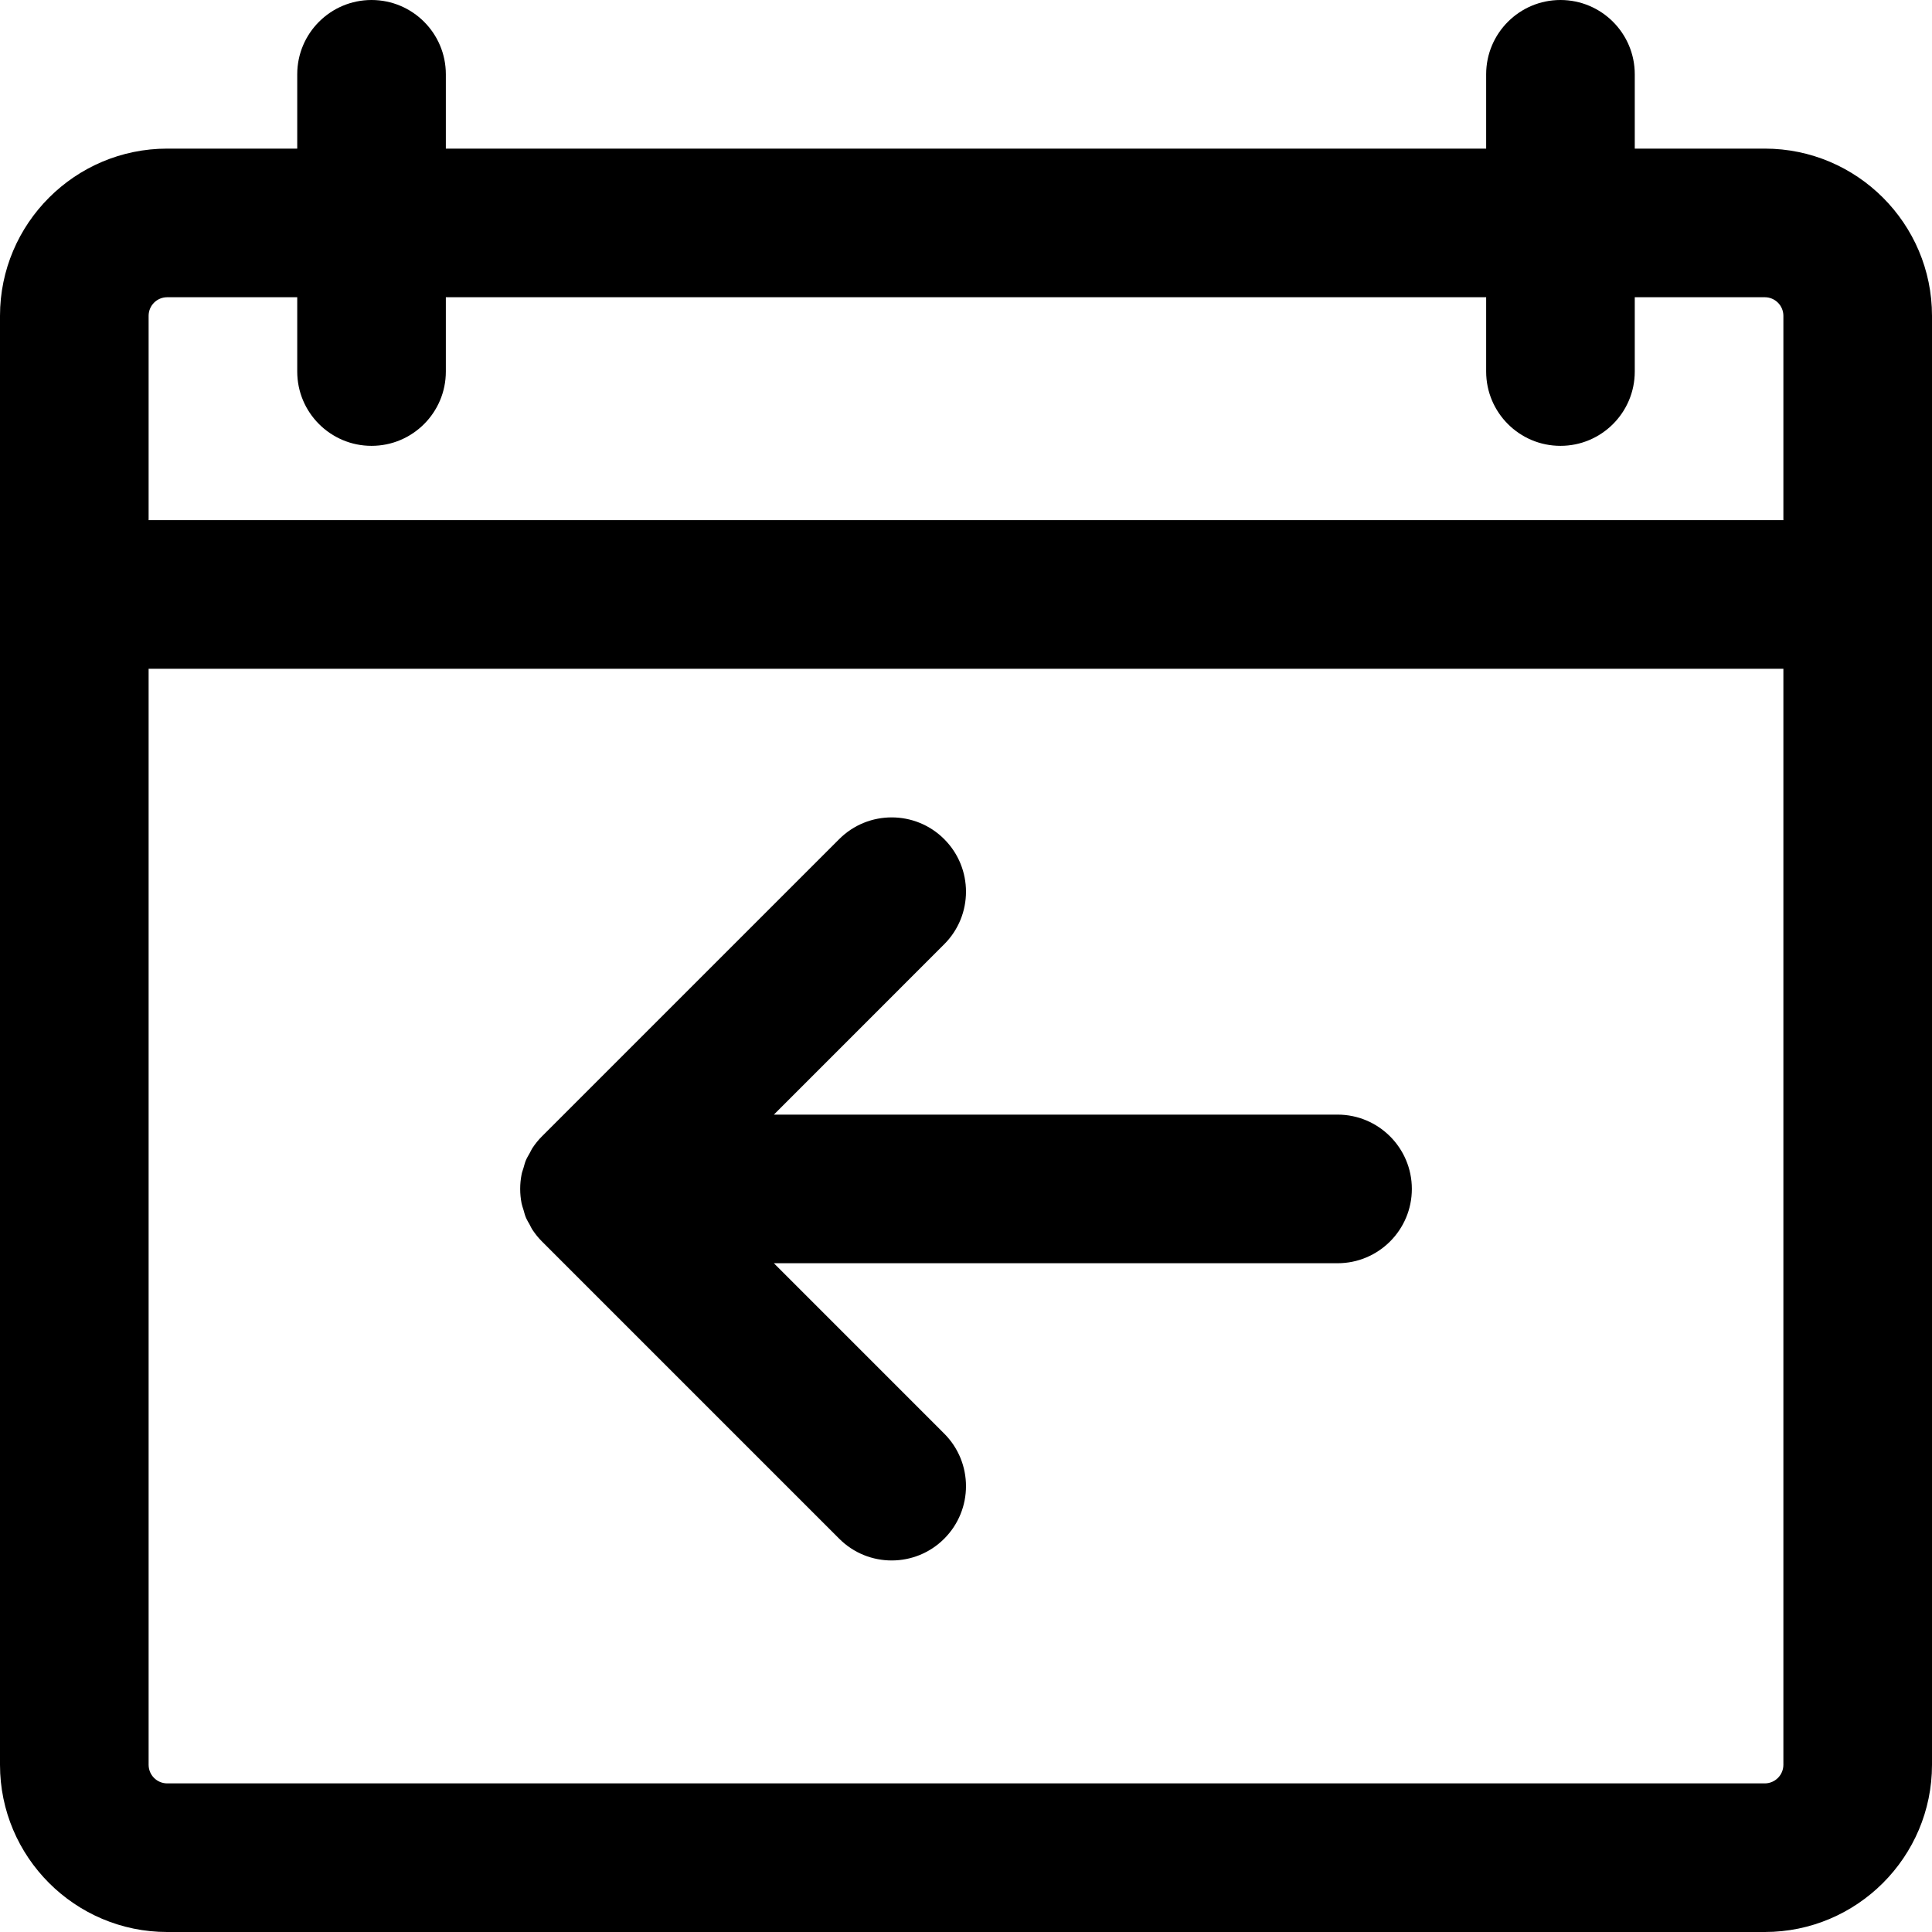
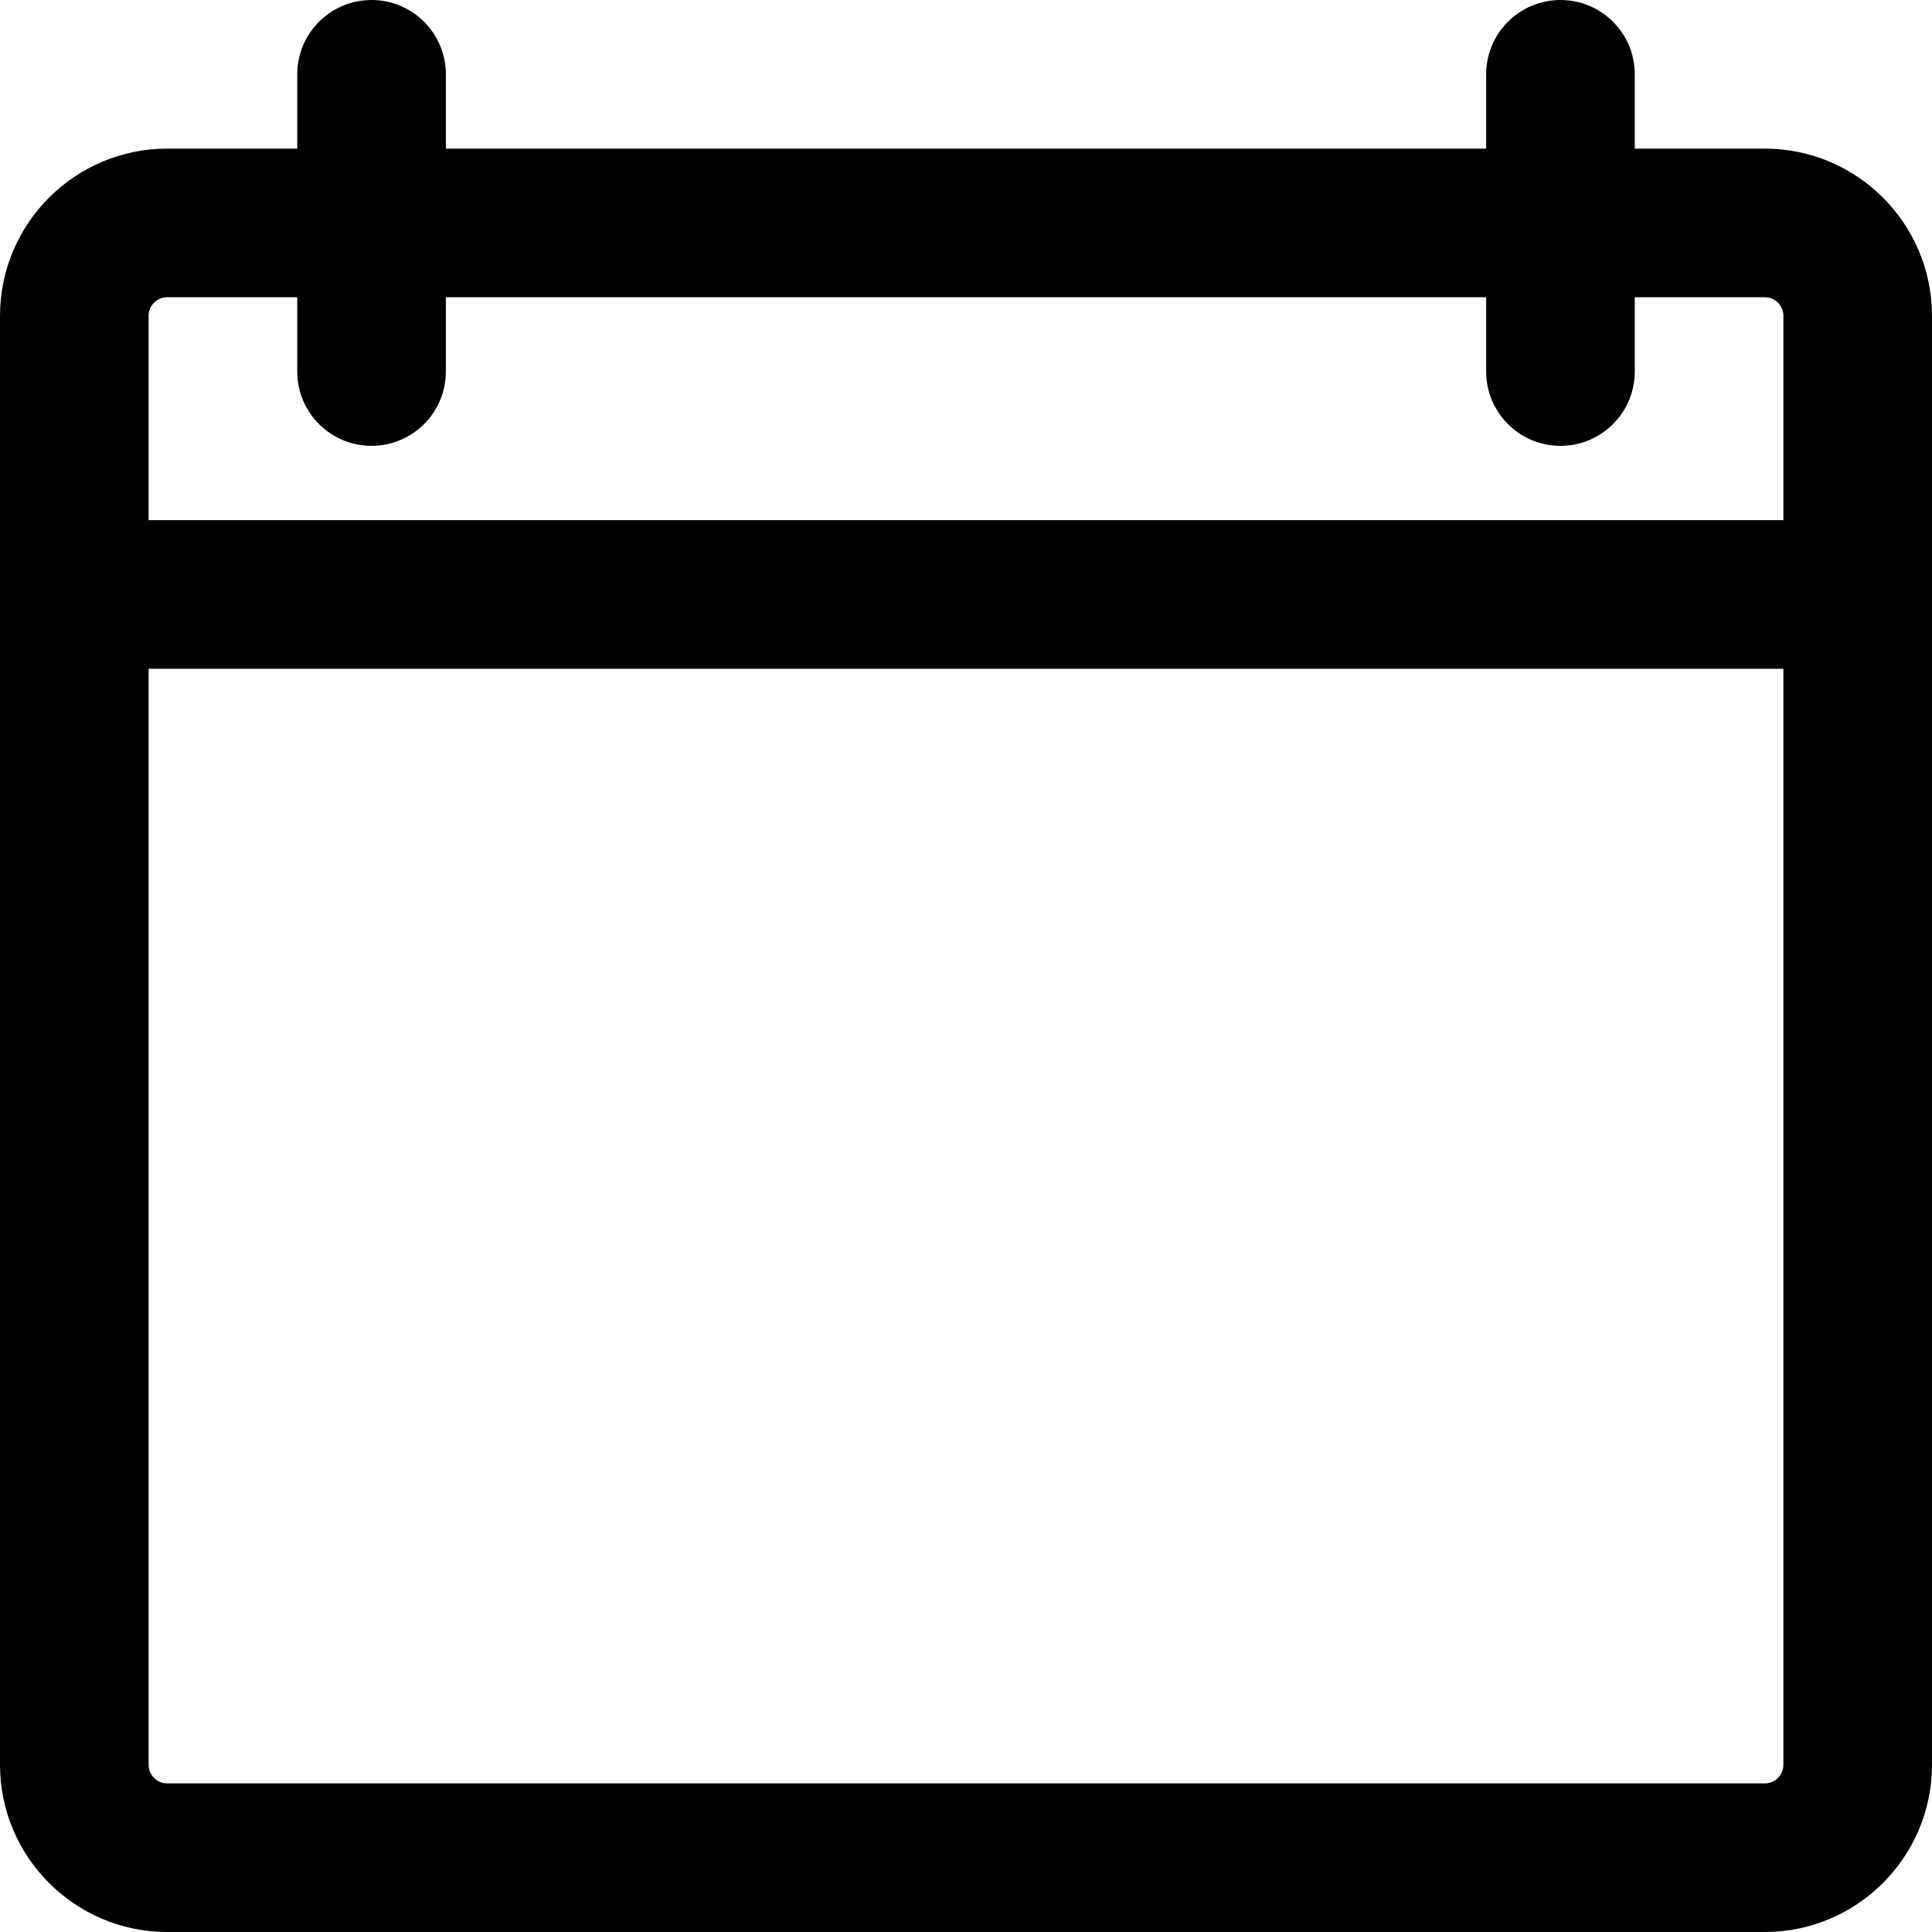
<svg xmlns="http://www.w3.org/2000/svg" width="52" height="52" viewBox="0 0 52 52" fill="none">
  <path d="M47.5 4H44V2C44 0.896 43.104 0 42 0C40.896 0 40 0.896 40 2V4H12V2C12 0.896 11.104 0 10 0C8.896 0 8 0.896 8 2V4H4.5C2.019 4 0 6.019 0 8.5V47.5C0 49.981 2.019 52 4.5 52H47.5C49.981 52 52 49.981 52 47.5V8.5C52 6.019 49.981 4 47.5 4ZM4.5 8H8V10C8 11.104 8.896 12 10 12C11.104 12 12 11.104 12 10V8H40V10C40 11.104 40.896 12 42 12C43.104 12 44 11.104 44 10V8H47.5C47.775 8 48 8.224 48 8.5V14H4V8.5C4 8.224 4.224 8 4.5 8ZM47.5 48H4.5C4.224 48 4 47.775 4 47.5V18H48V47.5C48 47.775 47.775 48 47.5 48Z" fill="black" />
-   <path d="M36 30H20.829L25.414 25.414C26.195 24.633 26.195 23.367 25.414 22.586C24.634 21.805 23.366 21.805 22.586 22.586L14.587 30.585C14.493 30.678 14.41 30.781 14.336 30.892C14.304 30.939 14.283 30.991 14.255 31.04C14.219 31.104 14.18 31.167 14.152 31.235C14.125 31.3 14.11 31.368 14.09 31.435C14.073 31.493 14.05 31.548 14.039 31.608C13.988 31.867 13.988 32.132 14.039 32.391C14.051 32.451 14.073 32.506 14.09 32.564C14.11 32.631 14.125 32.699 14.152 32.764C14.18 32.832 14.219 32.895 14.255 32.959C14.282 33.009 14.304 33.061 14.336 33.107C14.41 33.217 14.493 33.321 14.587 33.414L22.586 41.413C22.976 41.805 23.488 42 24 42C24.512 42 25.024 41.805 25.414 41.414C26.195 40.633 26.195 39.367 25.414 38.586L20.829 34H36C37.104 34 38 33.104 38 32C38 30.896 37.104 30 36 30Z" fill="black" />
</svg>